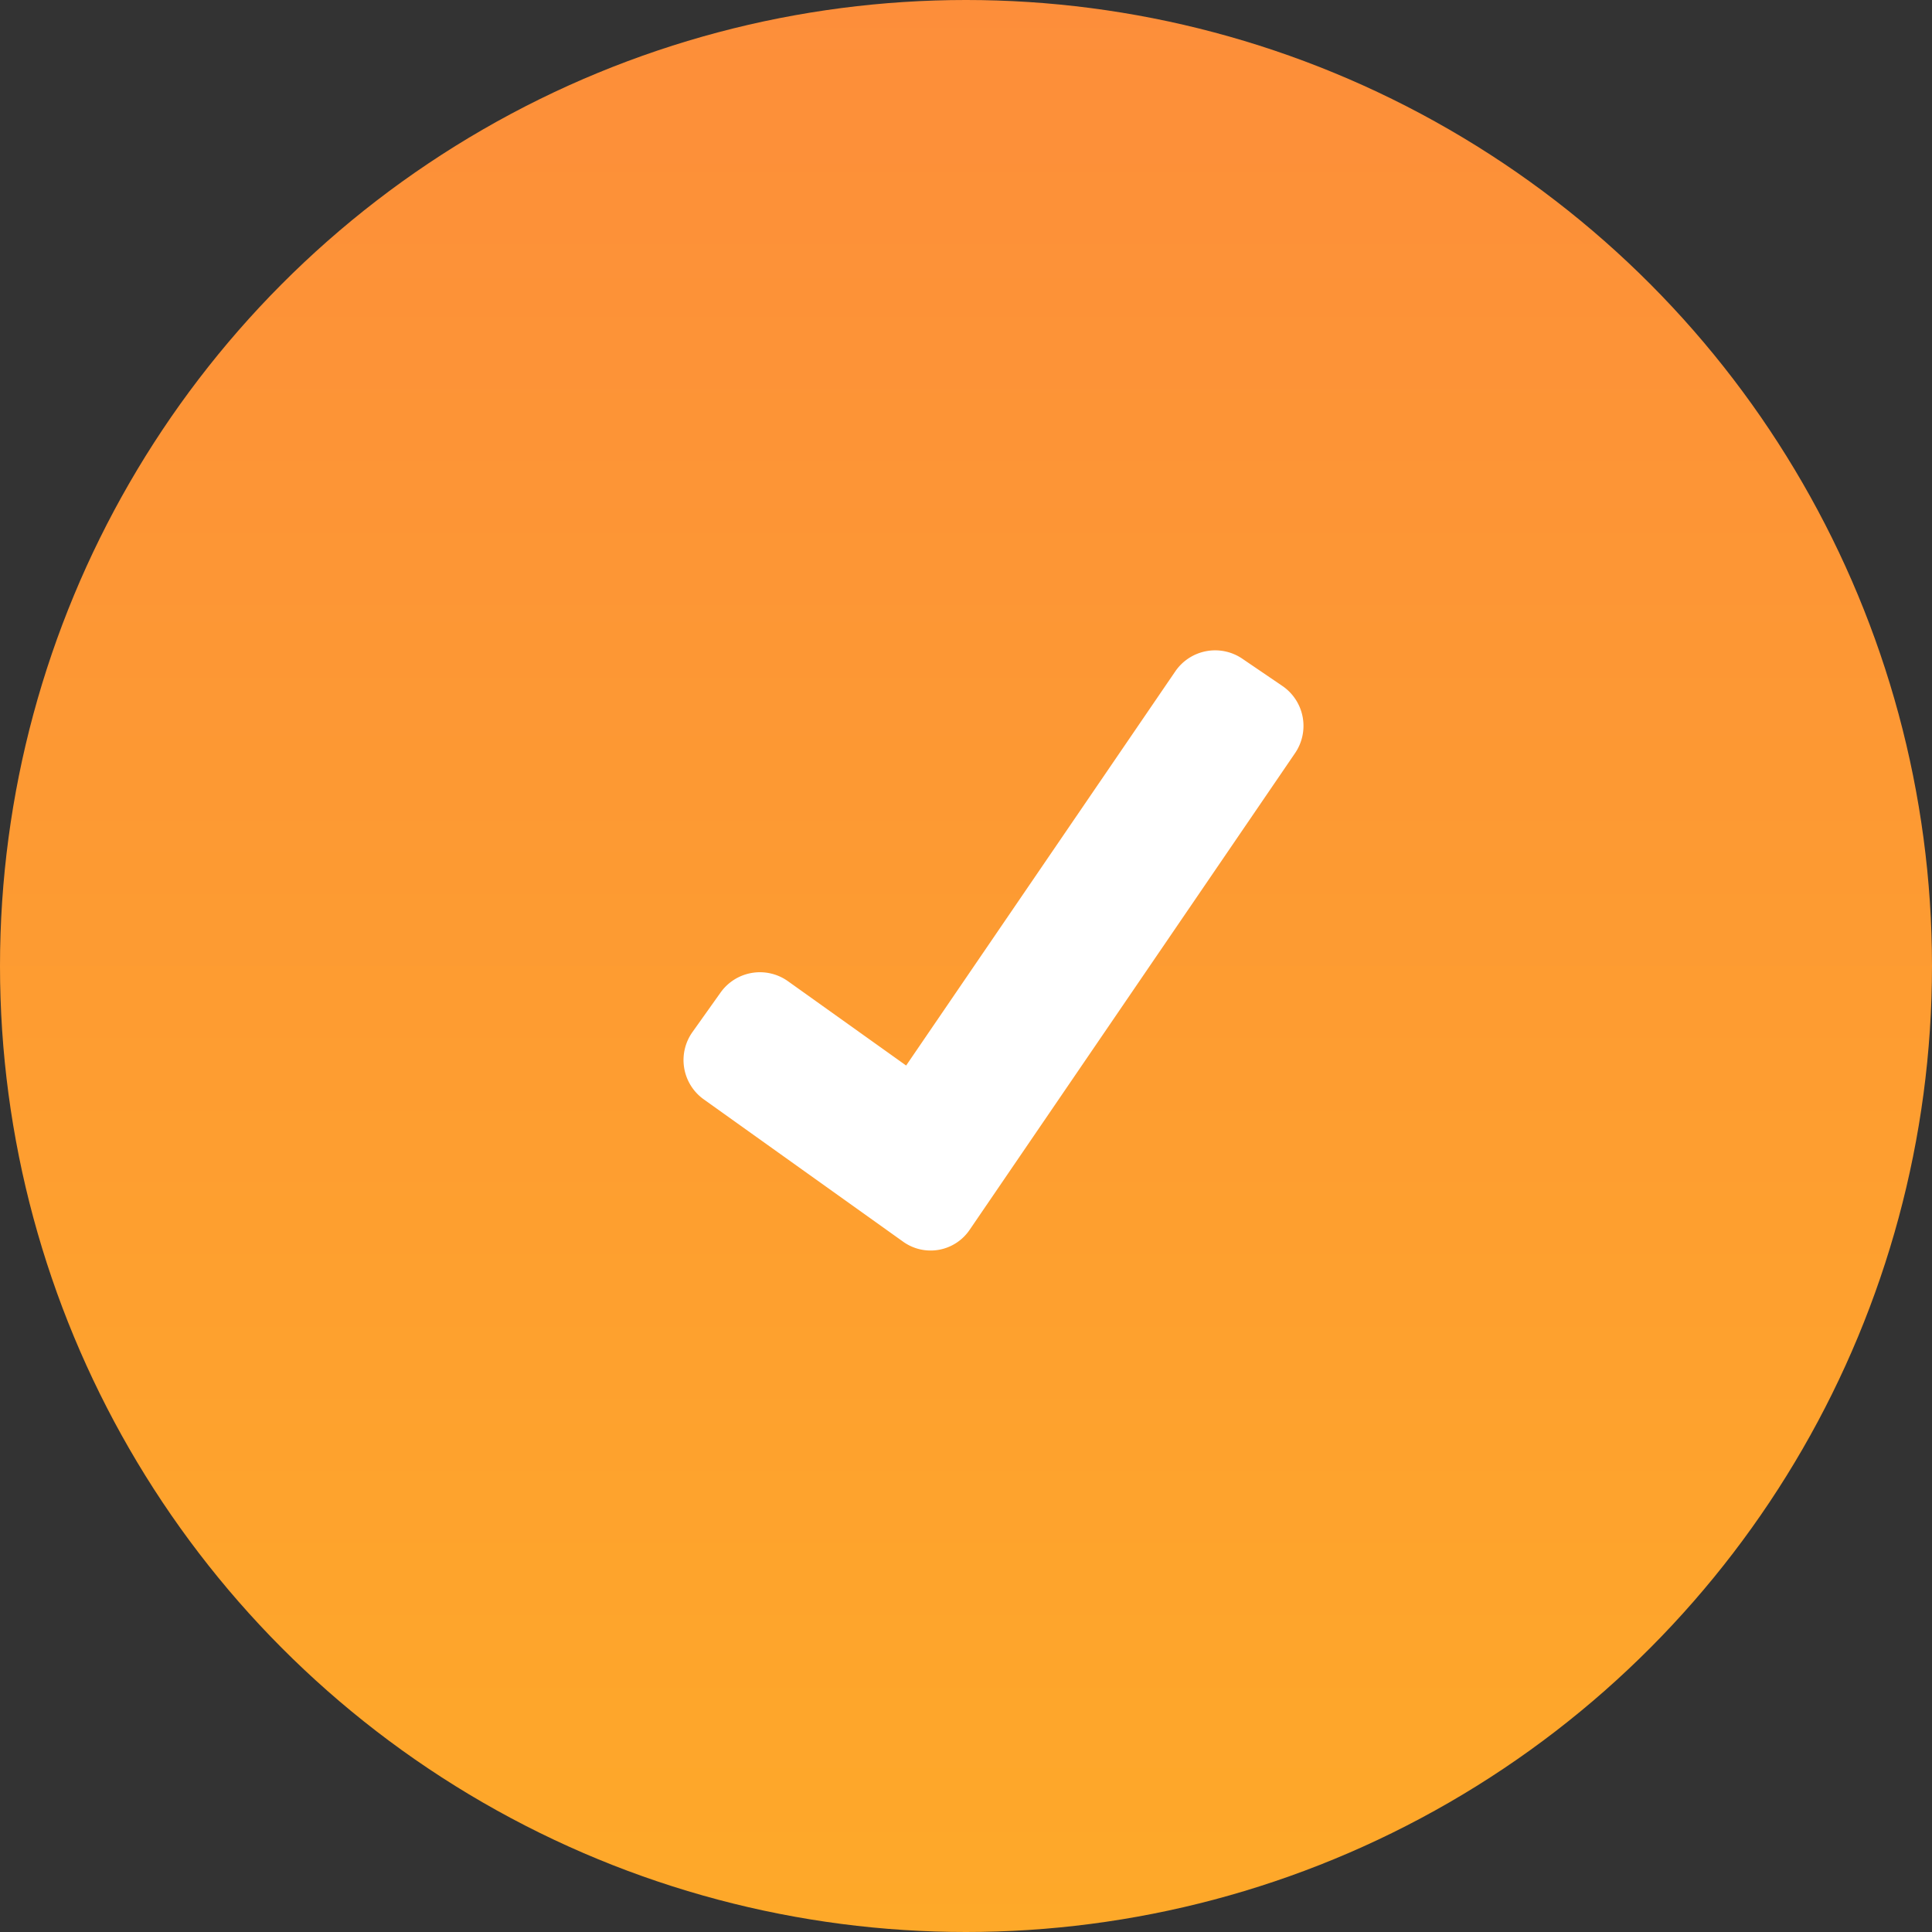
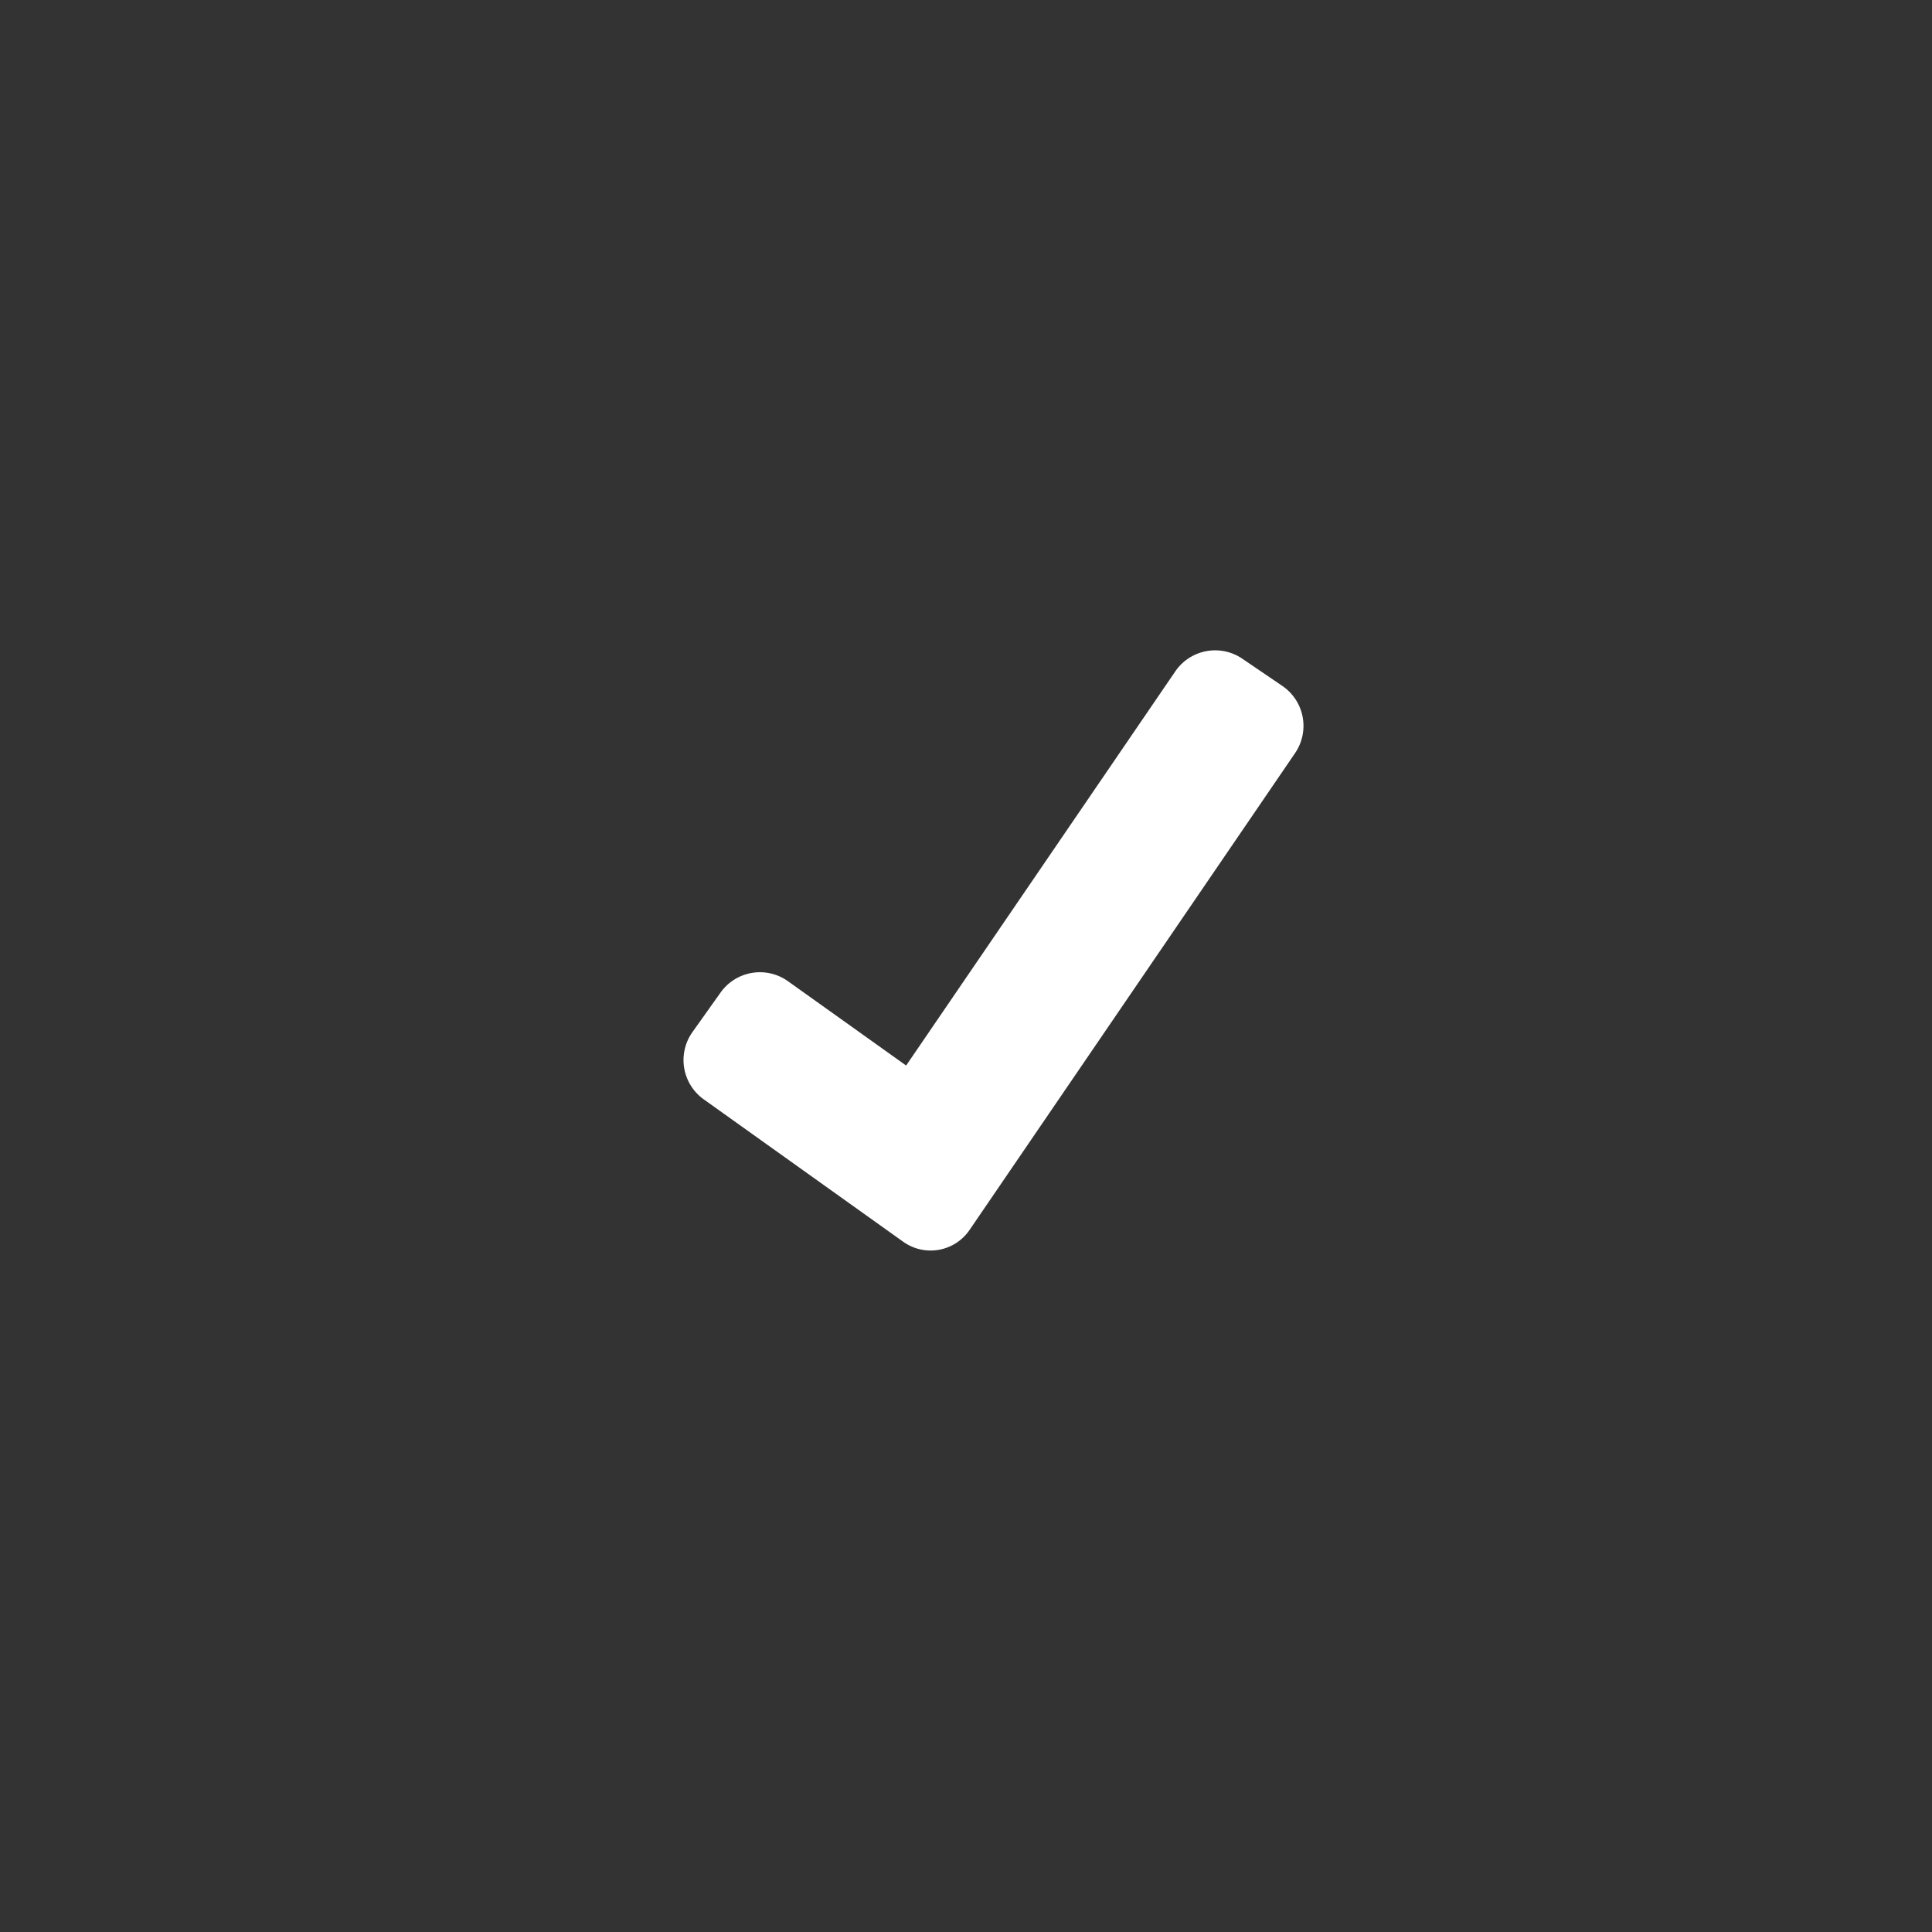
<svg xmlns="http://www.w3.org/2000/svg" width="64" height="64" viewBox="0 0 64 64">
  <rect x="0" y="0" width="64" height="64" fill="#333333" stroke="none" />
  <defs>
    <linearGradient id="linear-gradient" x1="0.5" x2="0.5" y2="1" gradientUnits="objectBoundingBox">
      <stop offset="0" stop-color="#fd8e3a" />
      <stop offset="1" stop-color="#fea929" />
    </linearGradient>
  </defs>
  <g id="Group_3154" data-name="Group 3154" transform="translate(-777 -865.5)">
-     <circle id="Ellipse_2" data-name="Ellipse 2" cx="32" cy="32" r="32" transform="translate(777 865.5)" fill="url(#linear-gradient)" />
    <g id="long-check-mark" transform="translate(799.641 882.585)">
      <path id="Path_112" data-name="Path 112" d="M9.482,23.651,20.259,7.864a1.6,1.6,0,0,0-.42-2.226l-1.323-.9a1.6,1.6,0,0,0-2.226.42L7.376,18.212,3.463,15.42a1.6,1.6,0,0,0-2.234.374L.3,17.1a1.6,1.6,0,0,0,.374,2.234l6.6,4.712A1.562,1.562,0,0,0,9.482,23.651Z" transform="translate(0)" fill="#fff" />
    </g>
  </g>
</svg>